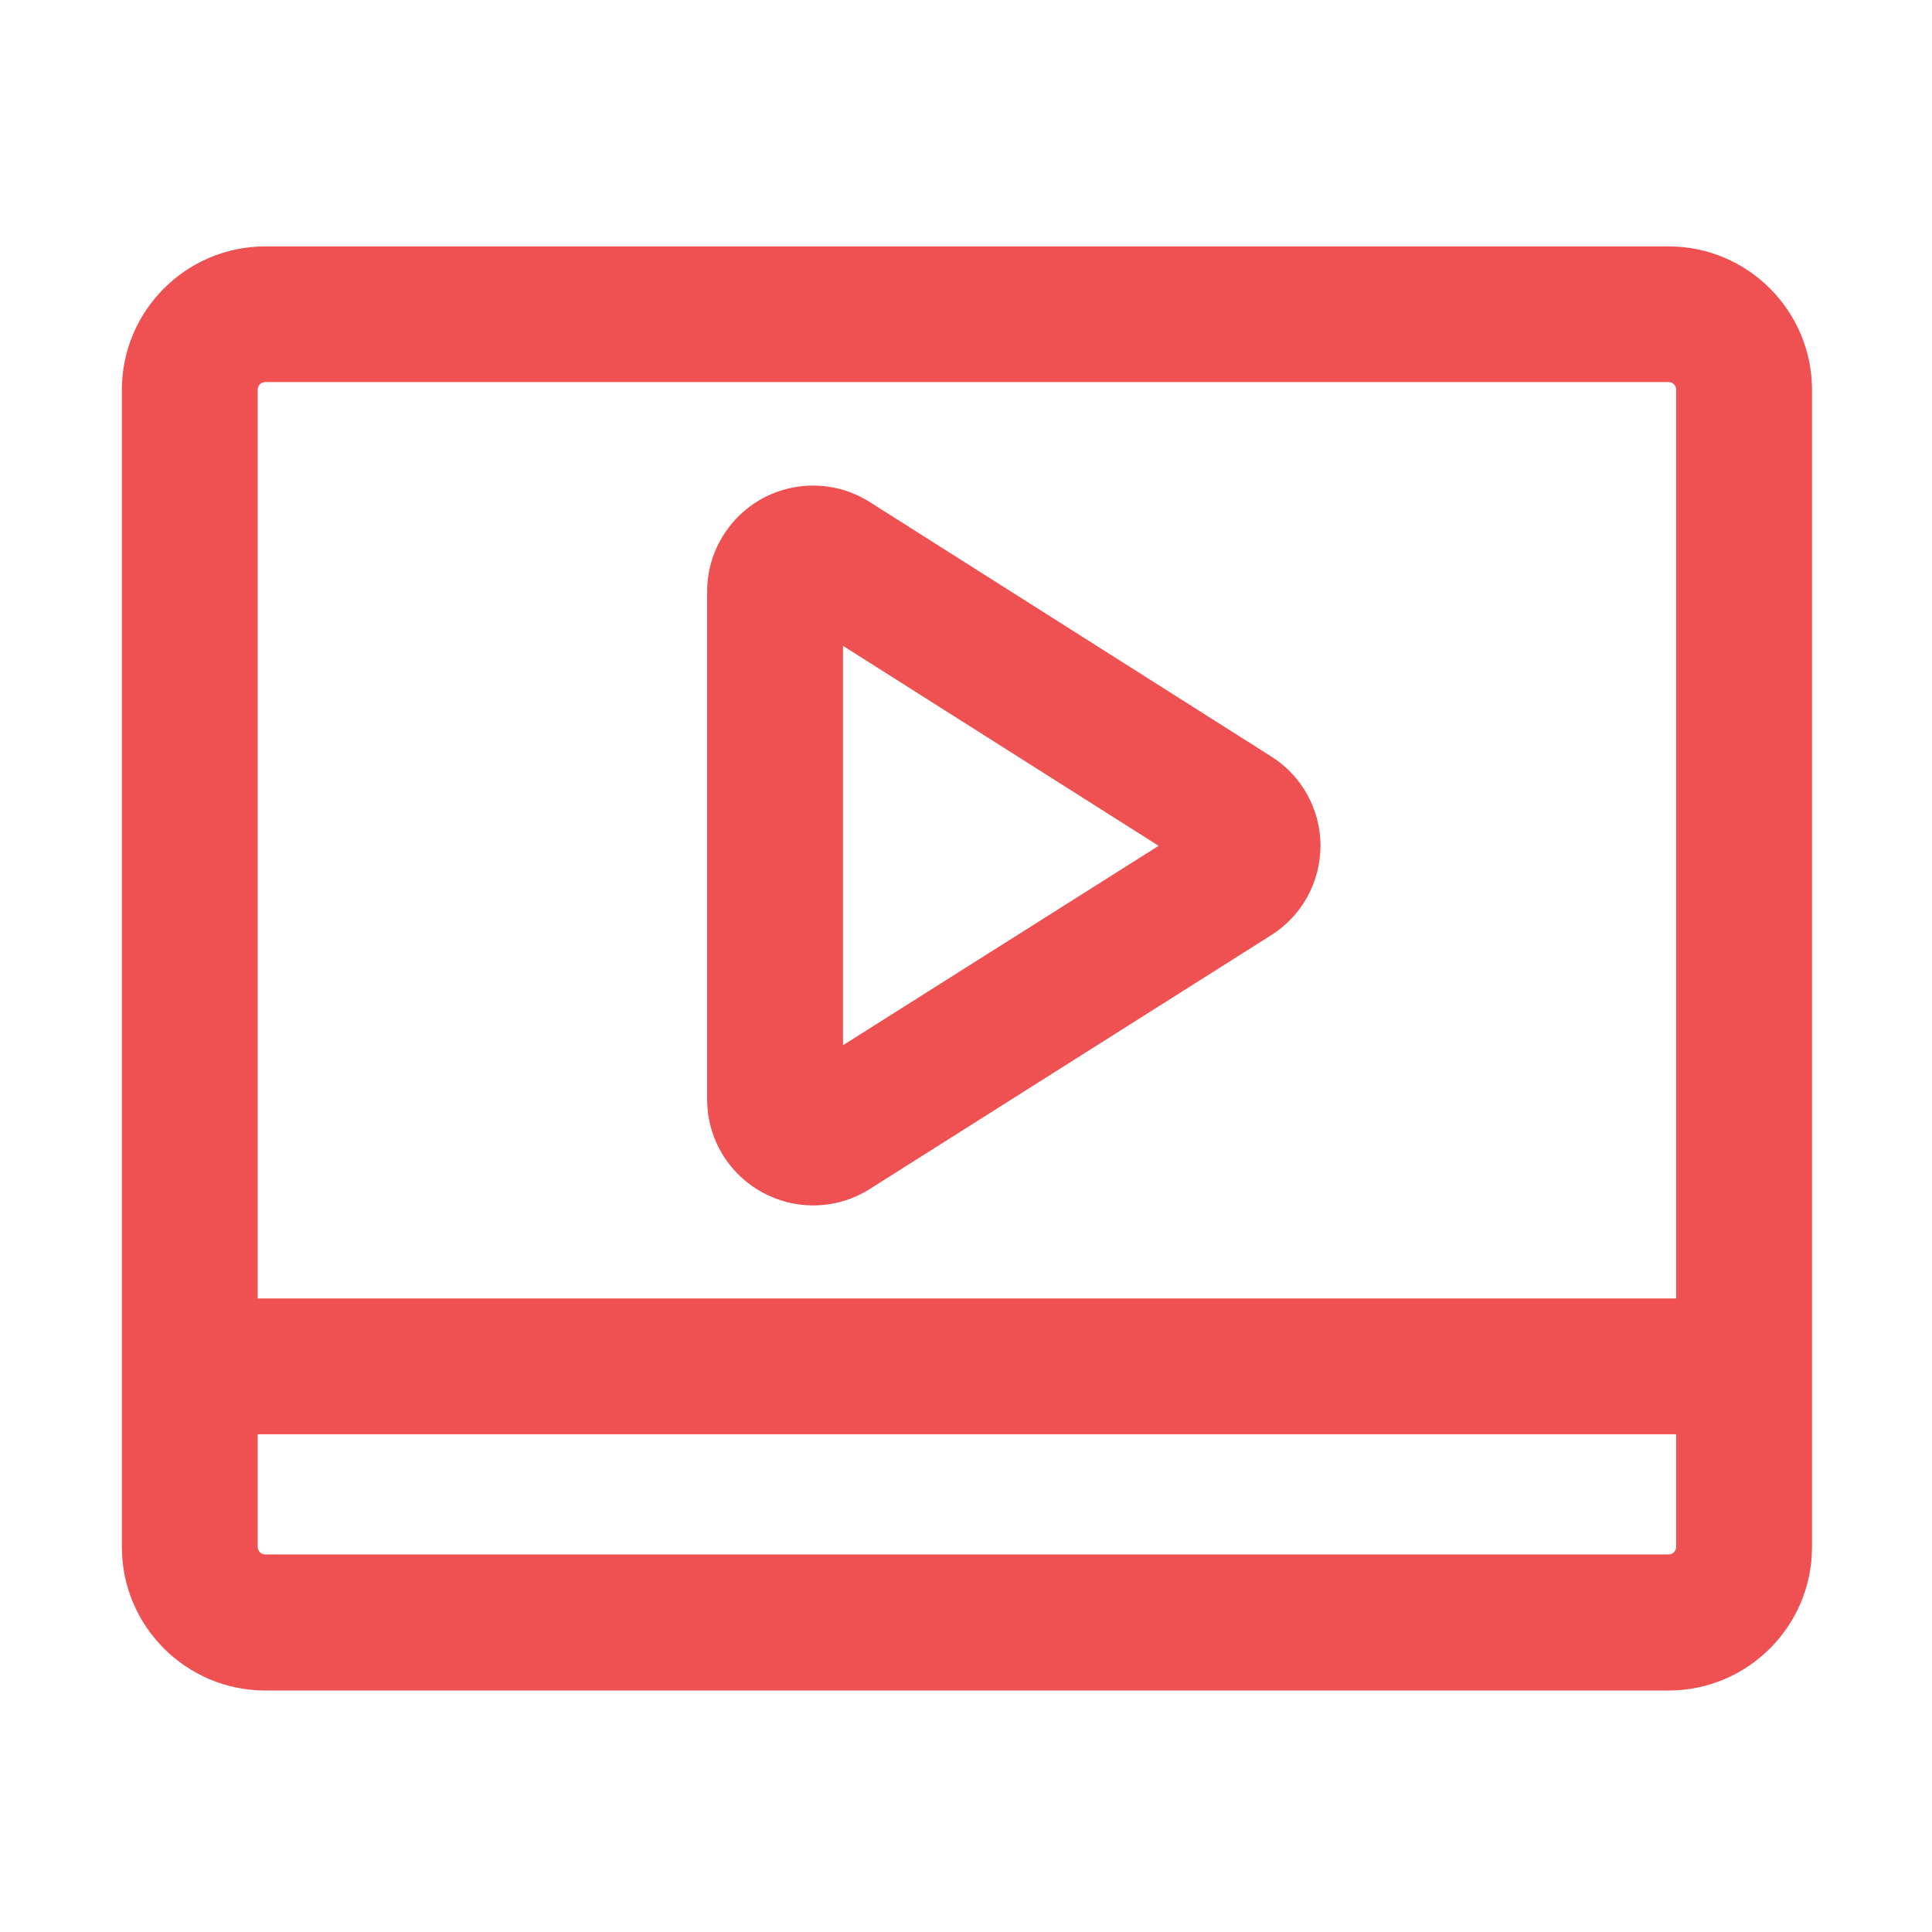
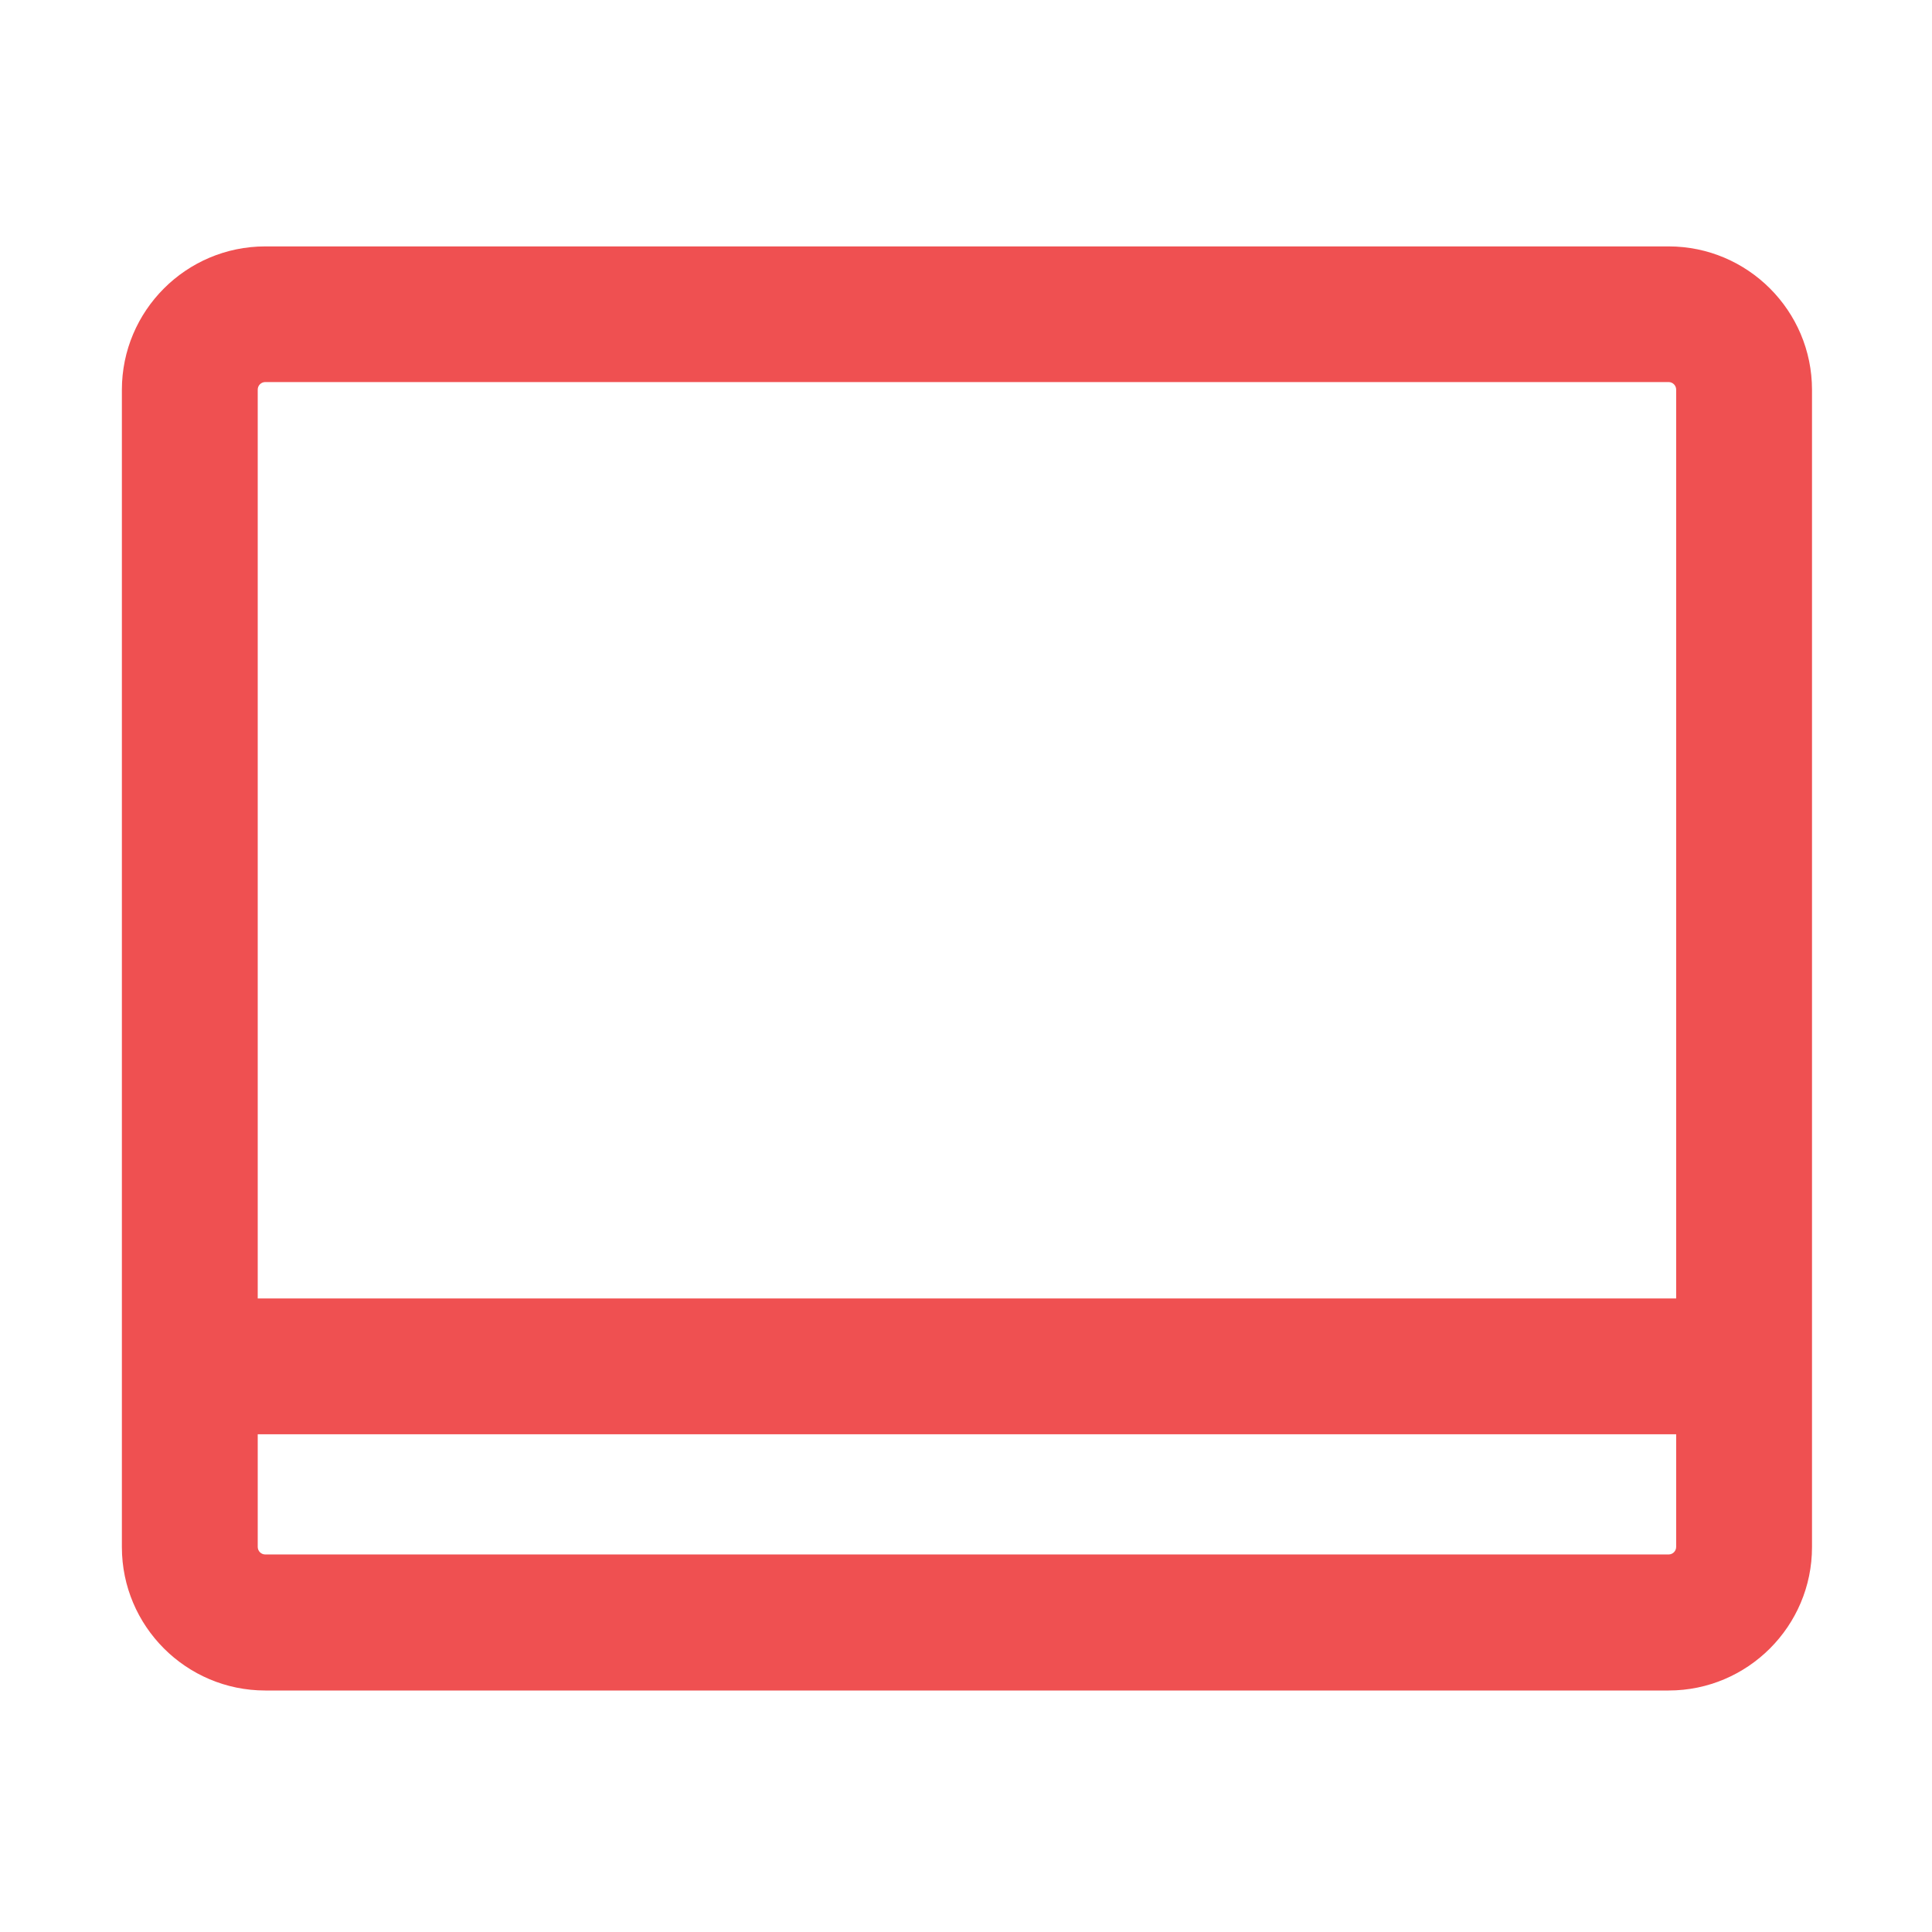
<svg xmlns="http://www.w3.org/2000/svg" t="1691485834436" class="icon" viewBox="0 0 1024 1024" version="1.1" p-id="4214" width="128" height="128">
  <path d="M884.4 130.6H140.6c-41.9 0-76 34.1-76 76V820c0 41.9 34.1 76 76 76h743.8c41.9 0 76-34.1 76-76V206.6c0-41.9-34.1-76-76-76z m4 689.3c0 2.2-1.8 4-4 4H140.6c-2.2 0-4-1.8-4-4v-59.7h751.8v59.7zM136.6 688.2V206.5c0-2.2 1.8-4 4-4h743.8c2.2 0 4 1.8 4 4v481.7H136.6z" fill="#ef5051" p-id="4215" />
-   <path d="M673.7 400.9L461 266.1c-17.3-11-39.2-11.6-57.1-1.8-17.9 9.9-29.1 28.7-29.1 49.2v269.2c0 20.5 11.1 39.3 29.1 49.2 8.5 4.7 17.8 7 27.1 7 10.4 0 20.9-2.9 30-8.7l212.7-134.5c16.4-10.3 26.1-28.1 26.2-47.5-0.1-19.2-9.8-37-26.2-47.3zM446.8 554V342.3l167.3 106L446.8 554z" fill="#ef5051" p-id="4216" />
</svg>